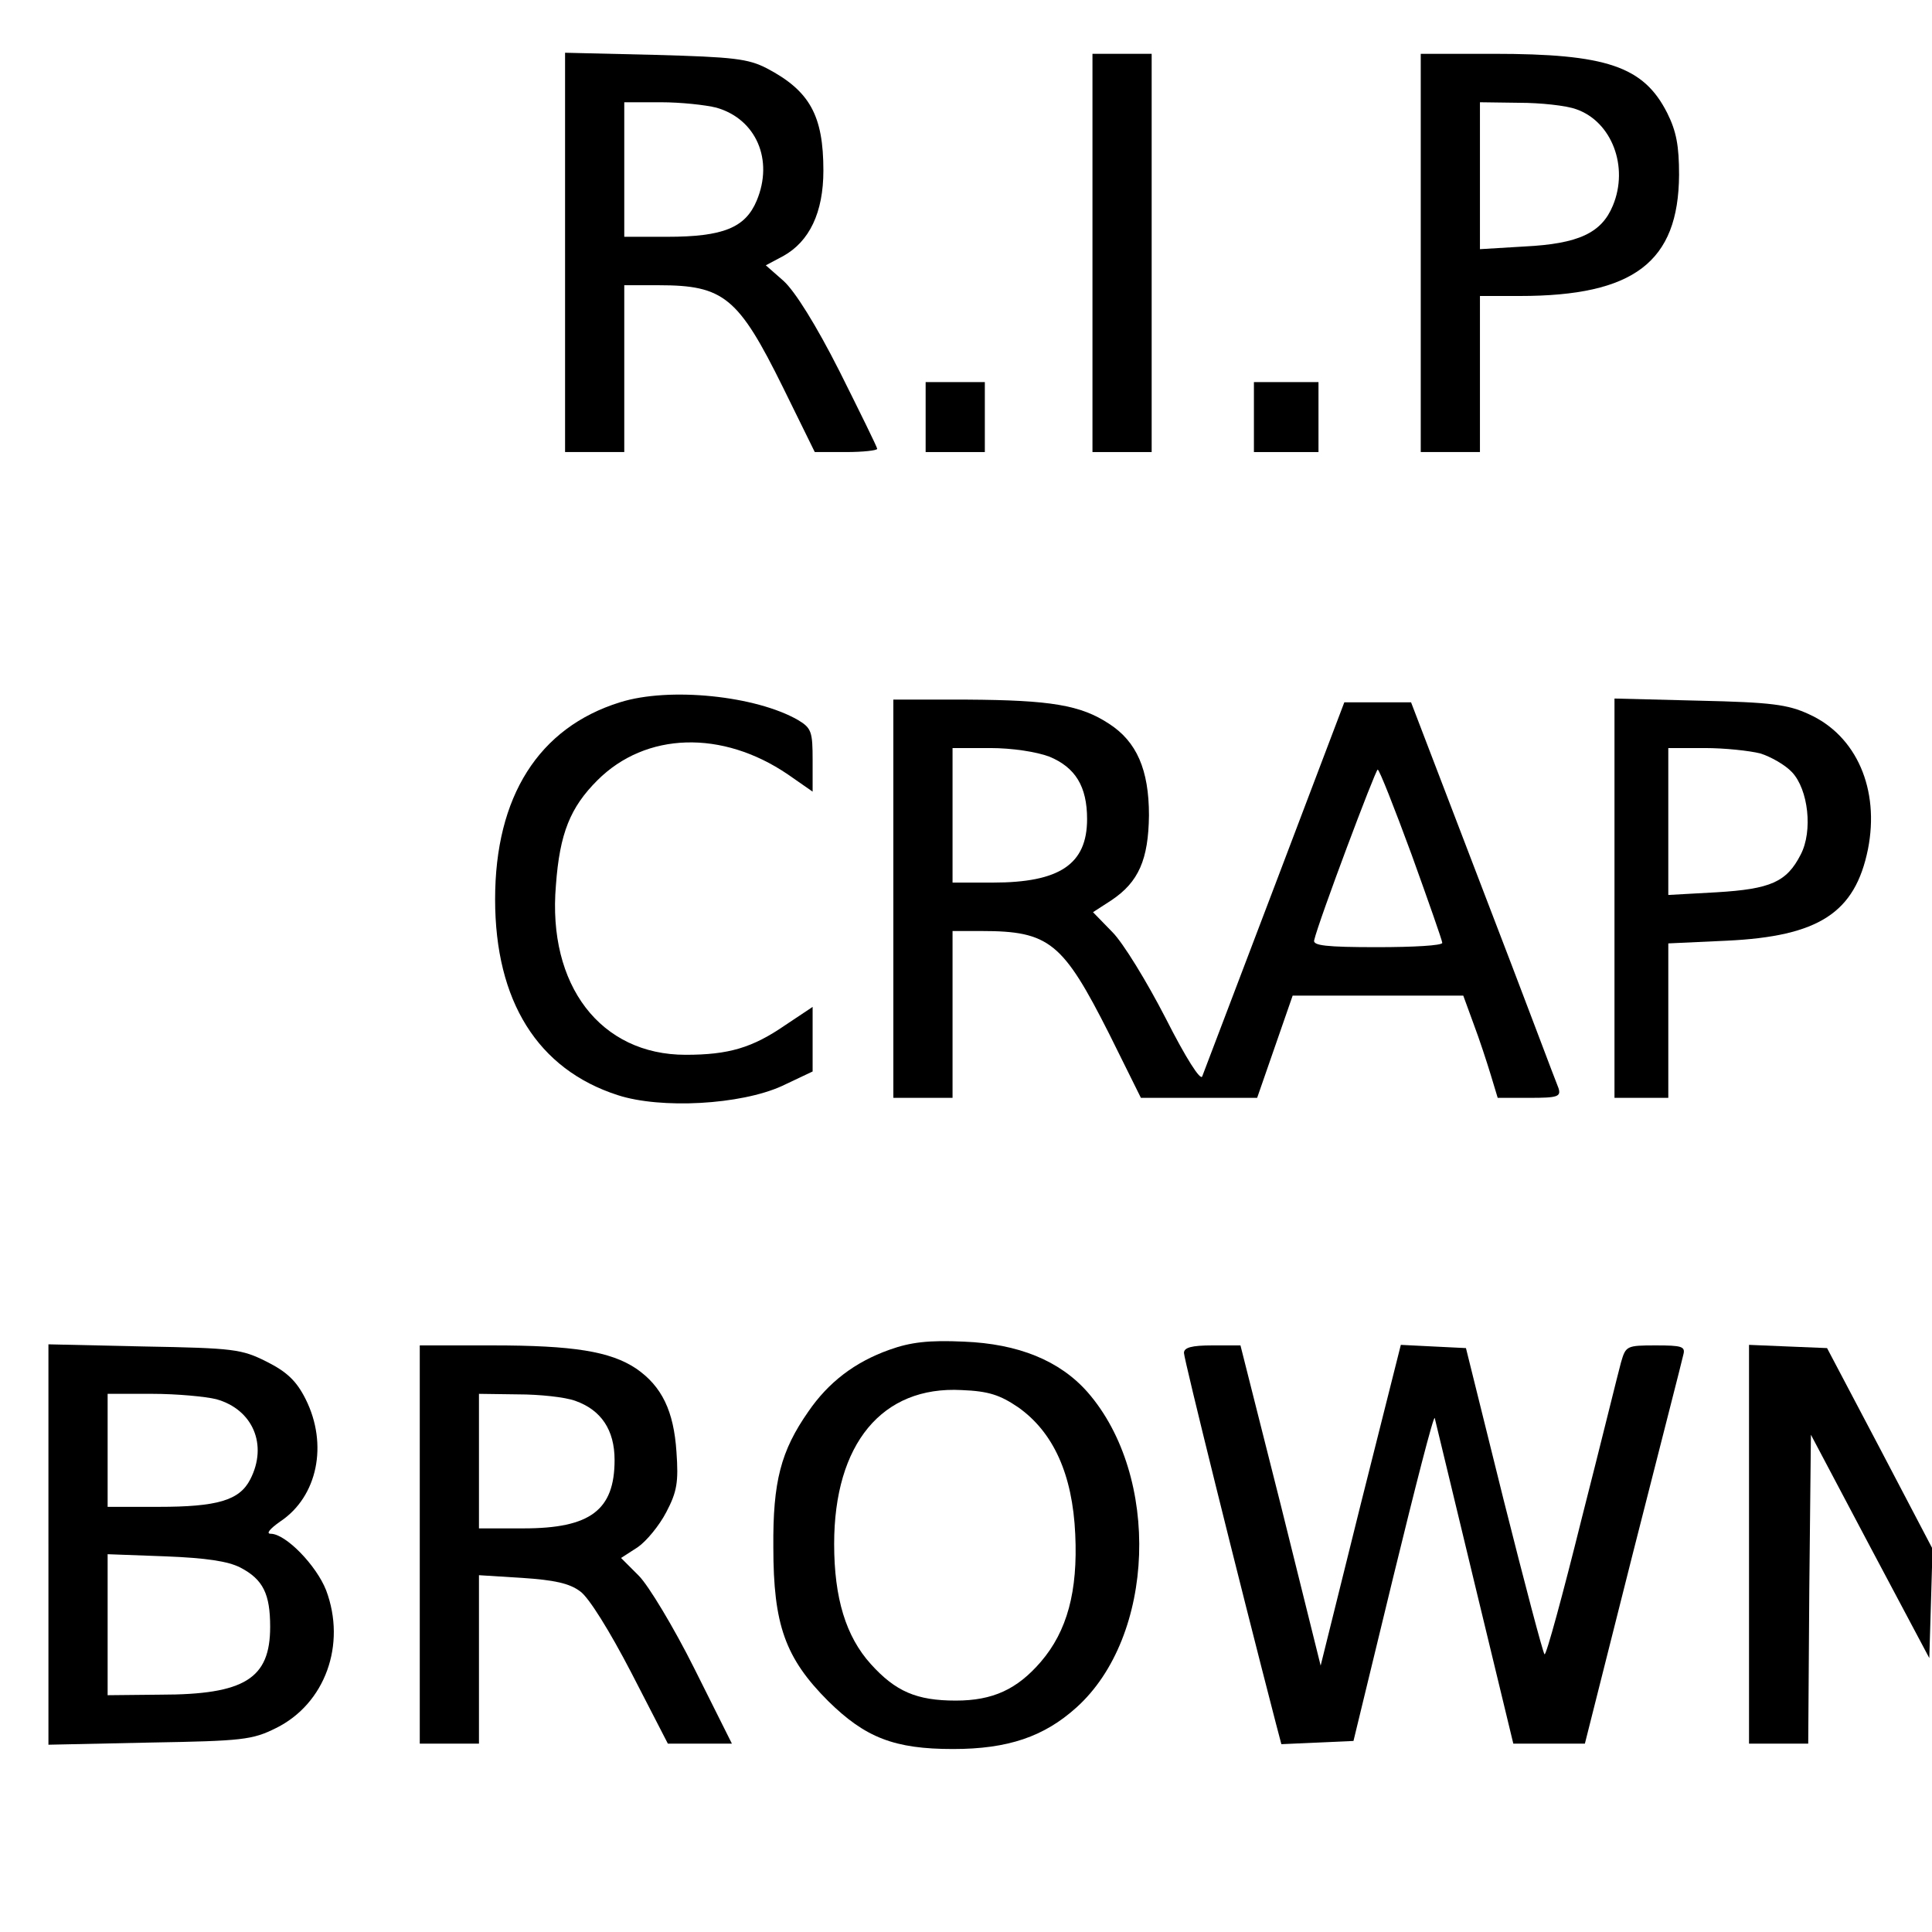
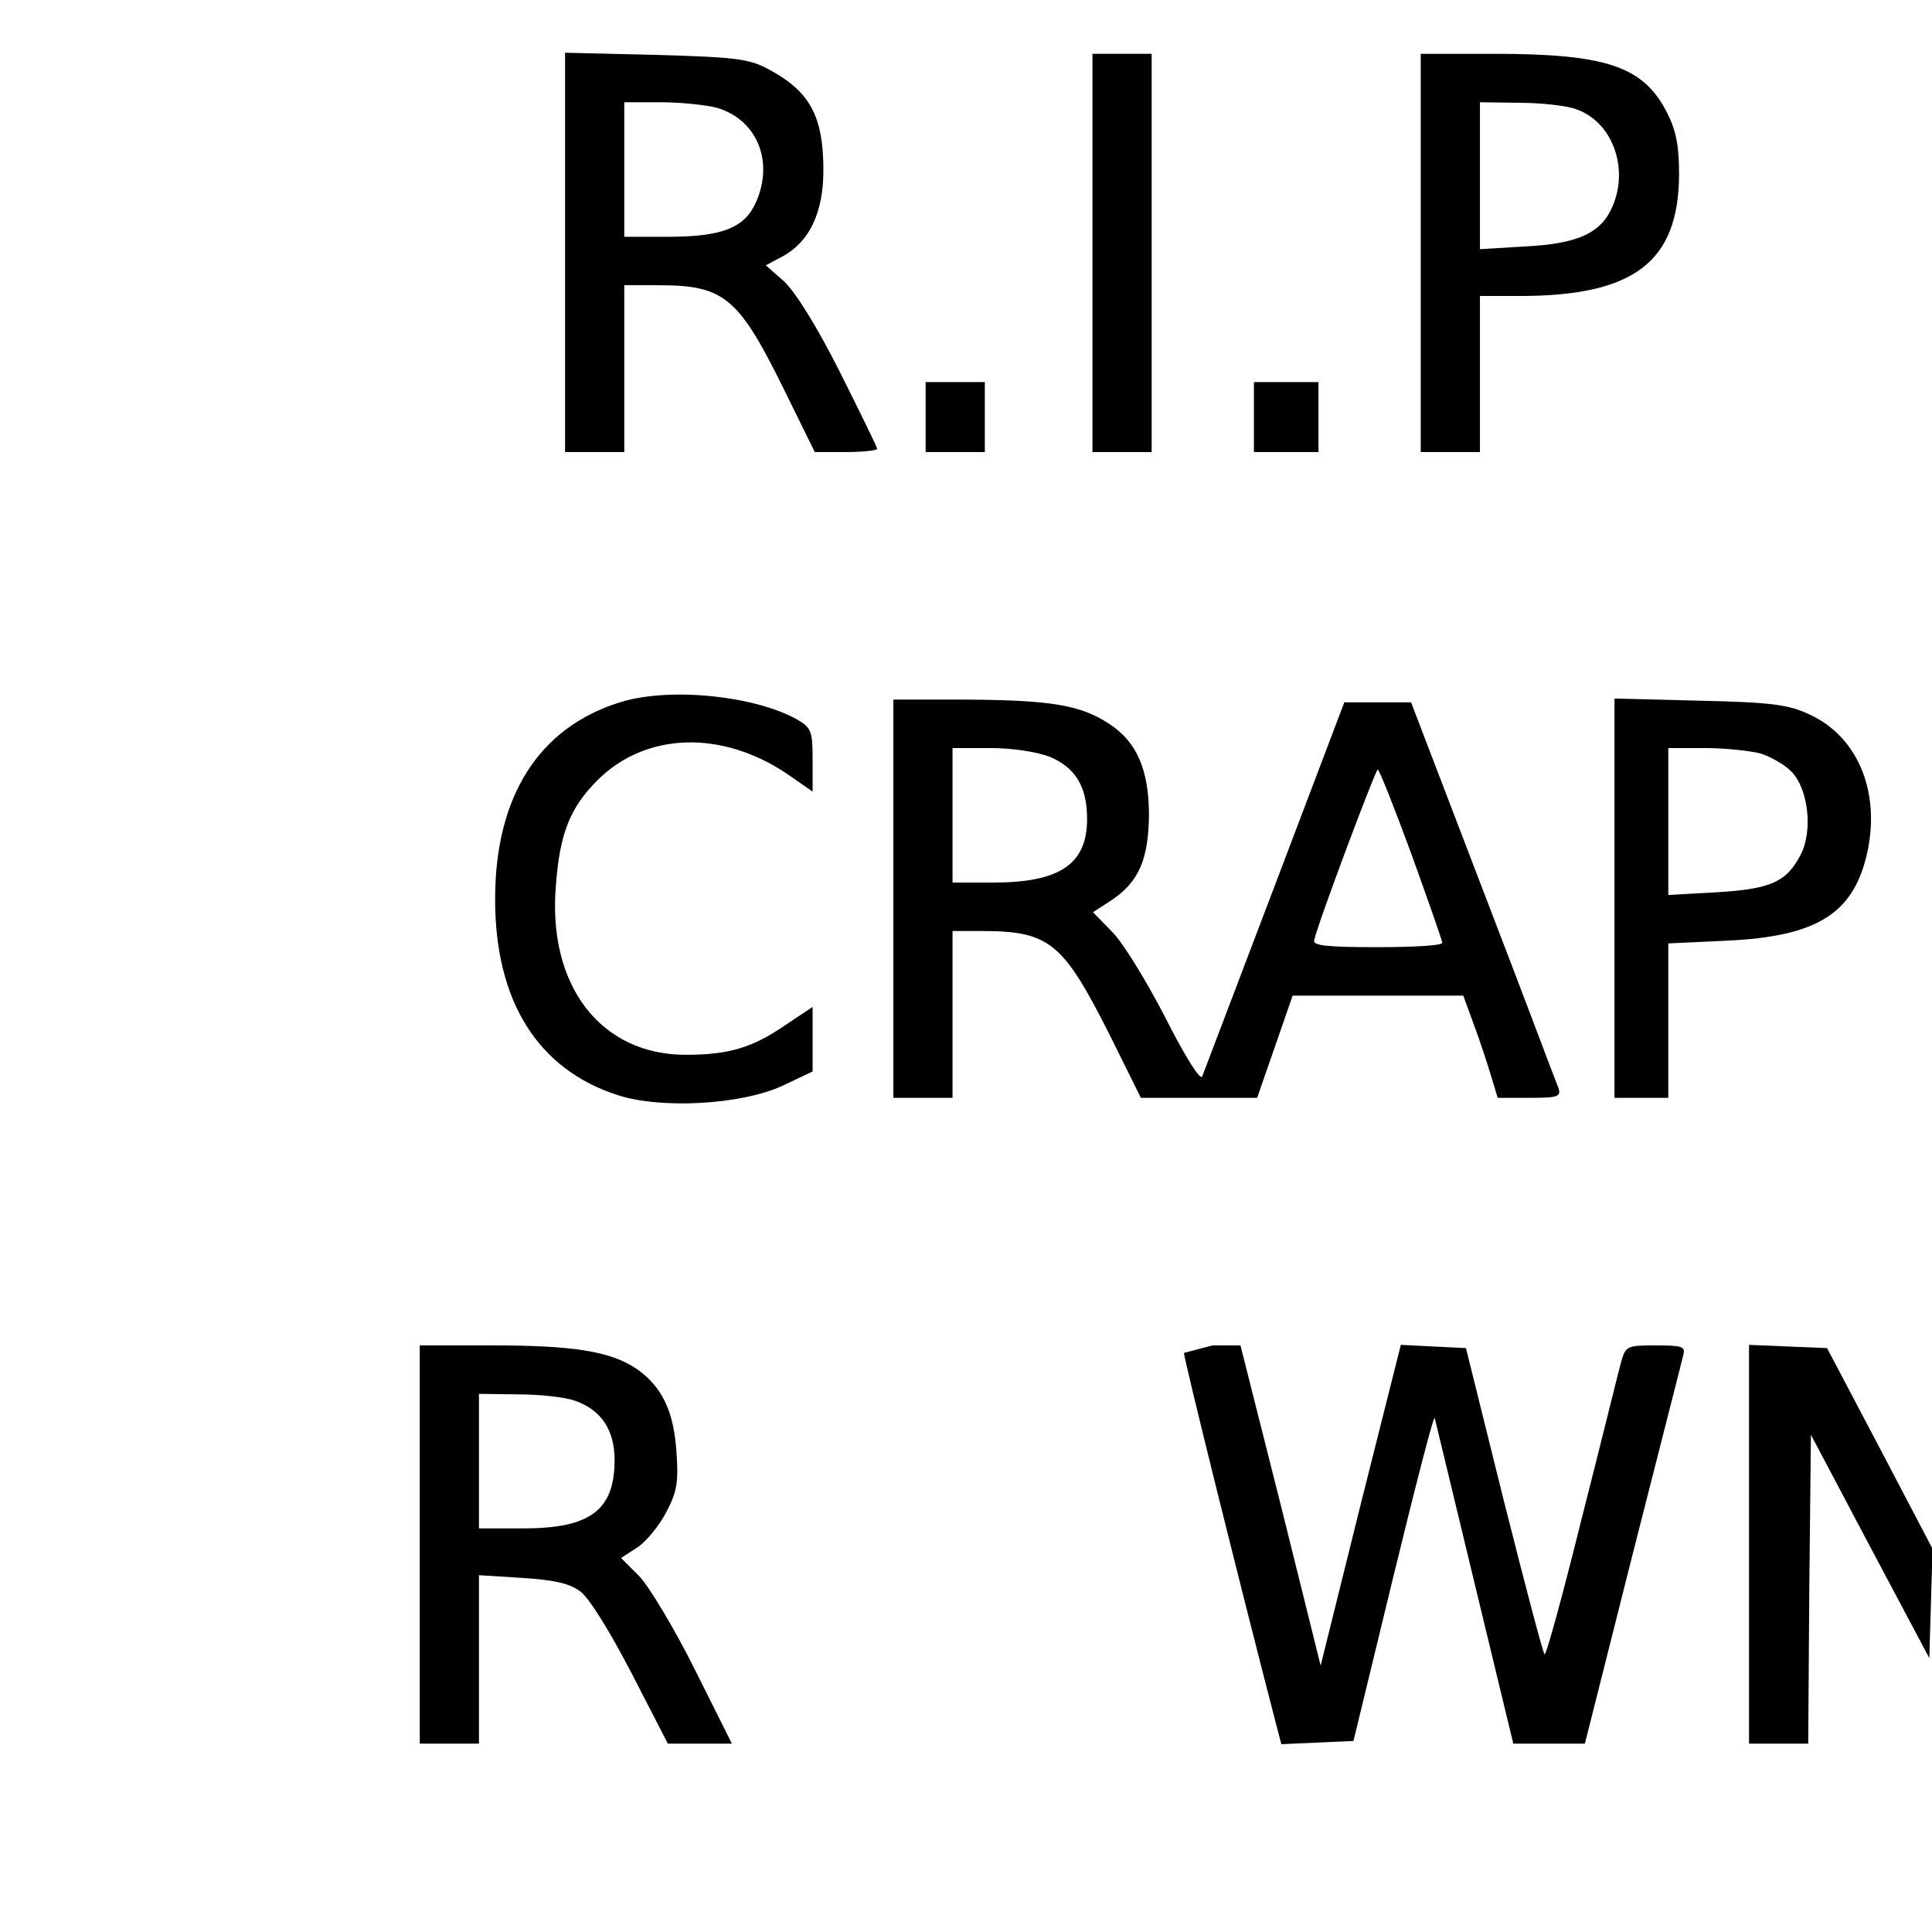
<svg xmlns="http://www.w3.org/2000/svg" version="1.0" width="100mm" height="100mm" viewBox="0 0 359 351" preserveAspectRatio="xMidYMid meet">
  <g transform="translate(0,351) scale(0.1,-0.1)" fill="#000000" stroke="none">
    <path d="M1050 3081 l0 -371 55 0 55 0 0 155 0 155 64 0 c121 0 148 -22 231 -190 l59 -120 58 0 c32 0 58 3 58 6 0 3 -32 68 -70 144 -44 87 -83 149 -104 168 l-33 29 32 17 c49 27 75 81 75 159 0 102 -25 148 -105 190 -35 18 -62 21 -207 25 l-168 4 0 -371z m281 269 c74 -21 107 -97 75 -173 -21 -50 -62 -67 -166 -67 l-80 0 0 125 0 125 68 0 c37 0 83 -5 103 -10z" />
    <path d="M2030 3080 l0 -370 55 0 55 0 0 370 0 370 -55 0 -55 0 0 -370z" />
    <path d="M2640 3080 l0 -370 55 0 55 0 0 145 0 145 74 0 c212 0 295 63 296 225 0 54 -5 81 -22 115 -44 87 -113 110 -323 110 l-135 0 0 -370z m289 267 c66 -23 98 -107 68 -179 -21 -51 -64 -71 -164 -76 l-83 -5 0 137 0 136 73 -1 c39 0 87 -5 106 -12z" />
    <path d="M1720 2775 l0 -65 55 0 55 0 0 65 0 65 -55 0 -55 0 0 -65z" />
    <path d="M2330 2775 l0 -65 60 0 60 0 0 65 0 65 -60 0 -60 0 0 -65z" />
    <path d="M1152 2245 c-151 -47 -232 -175 -232 -366 0 -189 79 -316 228 -364 80 -26 228 -18 305 17 l57 27 0 60 0 60 -51 -34 c-61 -42 -105 -55 -185 -55 -158 0 -257 129 -241 315 7 97 27 145 77 195 90 90 232 94 354 11 l46 -32 0 58 c0 53 -2 60 -27 75 -78 45 -239 62 -331 33z" />
    <path d="M1660 1880 l0 -370 55 0 55 0 0 155 0 155 54 0 c126 0 151 -21 237 -191 l59 -119 108 0 108 0 33 95 33 95 158 0 159 0 19 -52 c11 -29 25 -72 32 -95 l13 -43 59 0 c52 0 59 2 54 18 -4 9 -66 175 -140 367 l-134 350 -62 0 -62 0 -129 -340 c-71 -187 -132 -347 -135 -355 -3 -9 -30 33 -68 108 -35 68 -79 140 -99 160 l-36 37 34 22 c51 34 69 76 70 158 0 85 -23 137 -74 170 -53 35 -109 44 -263 45 l-138 0 0 -370z m290 264 c48 -20 70 -55 70 -116 0 -84 -51 -118 -175 -118 l-75 0 0 125 0 125 70 0 c41 0 86 -7 110 -16z m673 -182 c31 -86 57 -160 57 -164 0 -5 -54 -8 -121 -8 -95 0 -120 3 -117 13 8 35 114 317 118 317 3 0 31 -71 63 -158z" />
    <path d="M3000 1881 l0 -371 50 0 50 0 0 144 0 143 108 5 c172 8 239 52 263 170 22 111 -21 211 -110 251 -39 18 -70 22 -203 25 l-158 4 0 -371z m271 269 c19 -6 46 -21 59 -35 30 -32 39 -109 16 -153 -26 -51 -56 -64 -156 -70 l-90 -5 0 137 0 136 68 0 c37 0 83 -5 103 -10z" />
-     <path d="M1653 1042 c-65 -23 -114 -61 -151 -115 -51 -73 -66 -130 -65 -252 0 -144 22 -206 102 -286 69 -68 123 -89 232 -89 102 0 169 23 229 77 147 132 157 430 21 586 -52 59 -129 90 -230 94 -65 3 -99 -1 -138 -15z m239 -107 c65 -46 101 -124 106 -236 5 -106 -15 -180 -64 -237 -44 -51 -89 -72 -158 -72 -73 0 -112 17 -158 68 -46 51 -68 122 -68 223 0 186 89 294 237 286 50 -2 71 -9 105 -32z" />
-     <path d="M90 680 l0 -372 188 4 c173 3 191 5 235 27 91 45 131 155 93 256 -18 46 -75 105 -103 105 -9 0 -2 9 18 23 69 46 89 143 47 227 -17 34 -35 51 -73 70 -46 23 -60 25 -227 28 l-178 4 0 -372z m312 270 c68 -19 96 -85 63 -149 -20 -39 -61 -51 -171 -51 l-94 0 0 105 0 105 83 0 c45 0 99 -5 119 -10z m45 -313 c42 -22 55 -49 55 -110 0 -96 -47 -126 -204 -126 l-98 -1 0 131 0 131 108 -4 c75 -3 116 -9 139 -21z" />
    <path d="M780 680 l0 -370 55 0 55 0 0 156 0 157 80 -5 c60 -4 88 -10 108 -25 16 -11 55 -74 95 -151 l68 -132 60 0 59 0 -70 140 c-38 76 -85 154 -103 172 l-33 33 31 20 c16 11 40 40 53 65 20 38 23 56 19 112 -5 76 -27 122 -75 155 -48 32 -117 43 -267 43 l-135 0 0 -370z m289 267 c48 -17 73 -54 73 -110 0 -93 -45 -127 -169 -127 l-83 0 0 125 0 125 73 -1 c39 0 87 -5 106 -12z" />
-     <path d="M2200 1036 c0 -11 101 -419 171 -689 l10 -38 67 3 67 3 74 305 c41 168 75 301 77 295 1 -5 35 -144 74 -307 l72 -298 67 0 66 0 89 353 c49 193 92 360 94 370 4 15 -3 17 -51 17 -55 0 -56 -1 -65 -32 -5 -18 -37 -149 -73 -290 -35 -141 -66 -255 -69 -252 -3 3 -37 132 -76 287 l-70 282 -61 3 -60 3 -75 -298 -74 -298 -74 298 -75 297 -52 0 c-39 0 -53 -4 -53 -14z" />
+     <path d="M2200 1036 c0 -11 101 -419 171 -689 l10 -38 67 3 67 3 74 305 c41 168 75 301 77 295 1 -5 35 -144 74 -307 l72 -298 67 0 66 0 89 353 c49 193 92 360 94 370 4 15 -3 17 -51 17 -55 0 -56 -1 -65 -32 -5 -18 -37 -149 -73 -290 -35 -141 -66 -255 -69 -252 -3 3 -37 132 -76 287 l-70 282 -61 3 -60 3 -75 -298 -74 -298 -74 298 -75 297 -52 0 z" />
    <path d="M3250 680 l0 -370 55 0 55 0 2 287 3 287 110 -208 110 -207 3 101 3 102 -98 187 -98 186 -73 3 -72 3 0 -371z" />
  </g>
</svg>